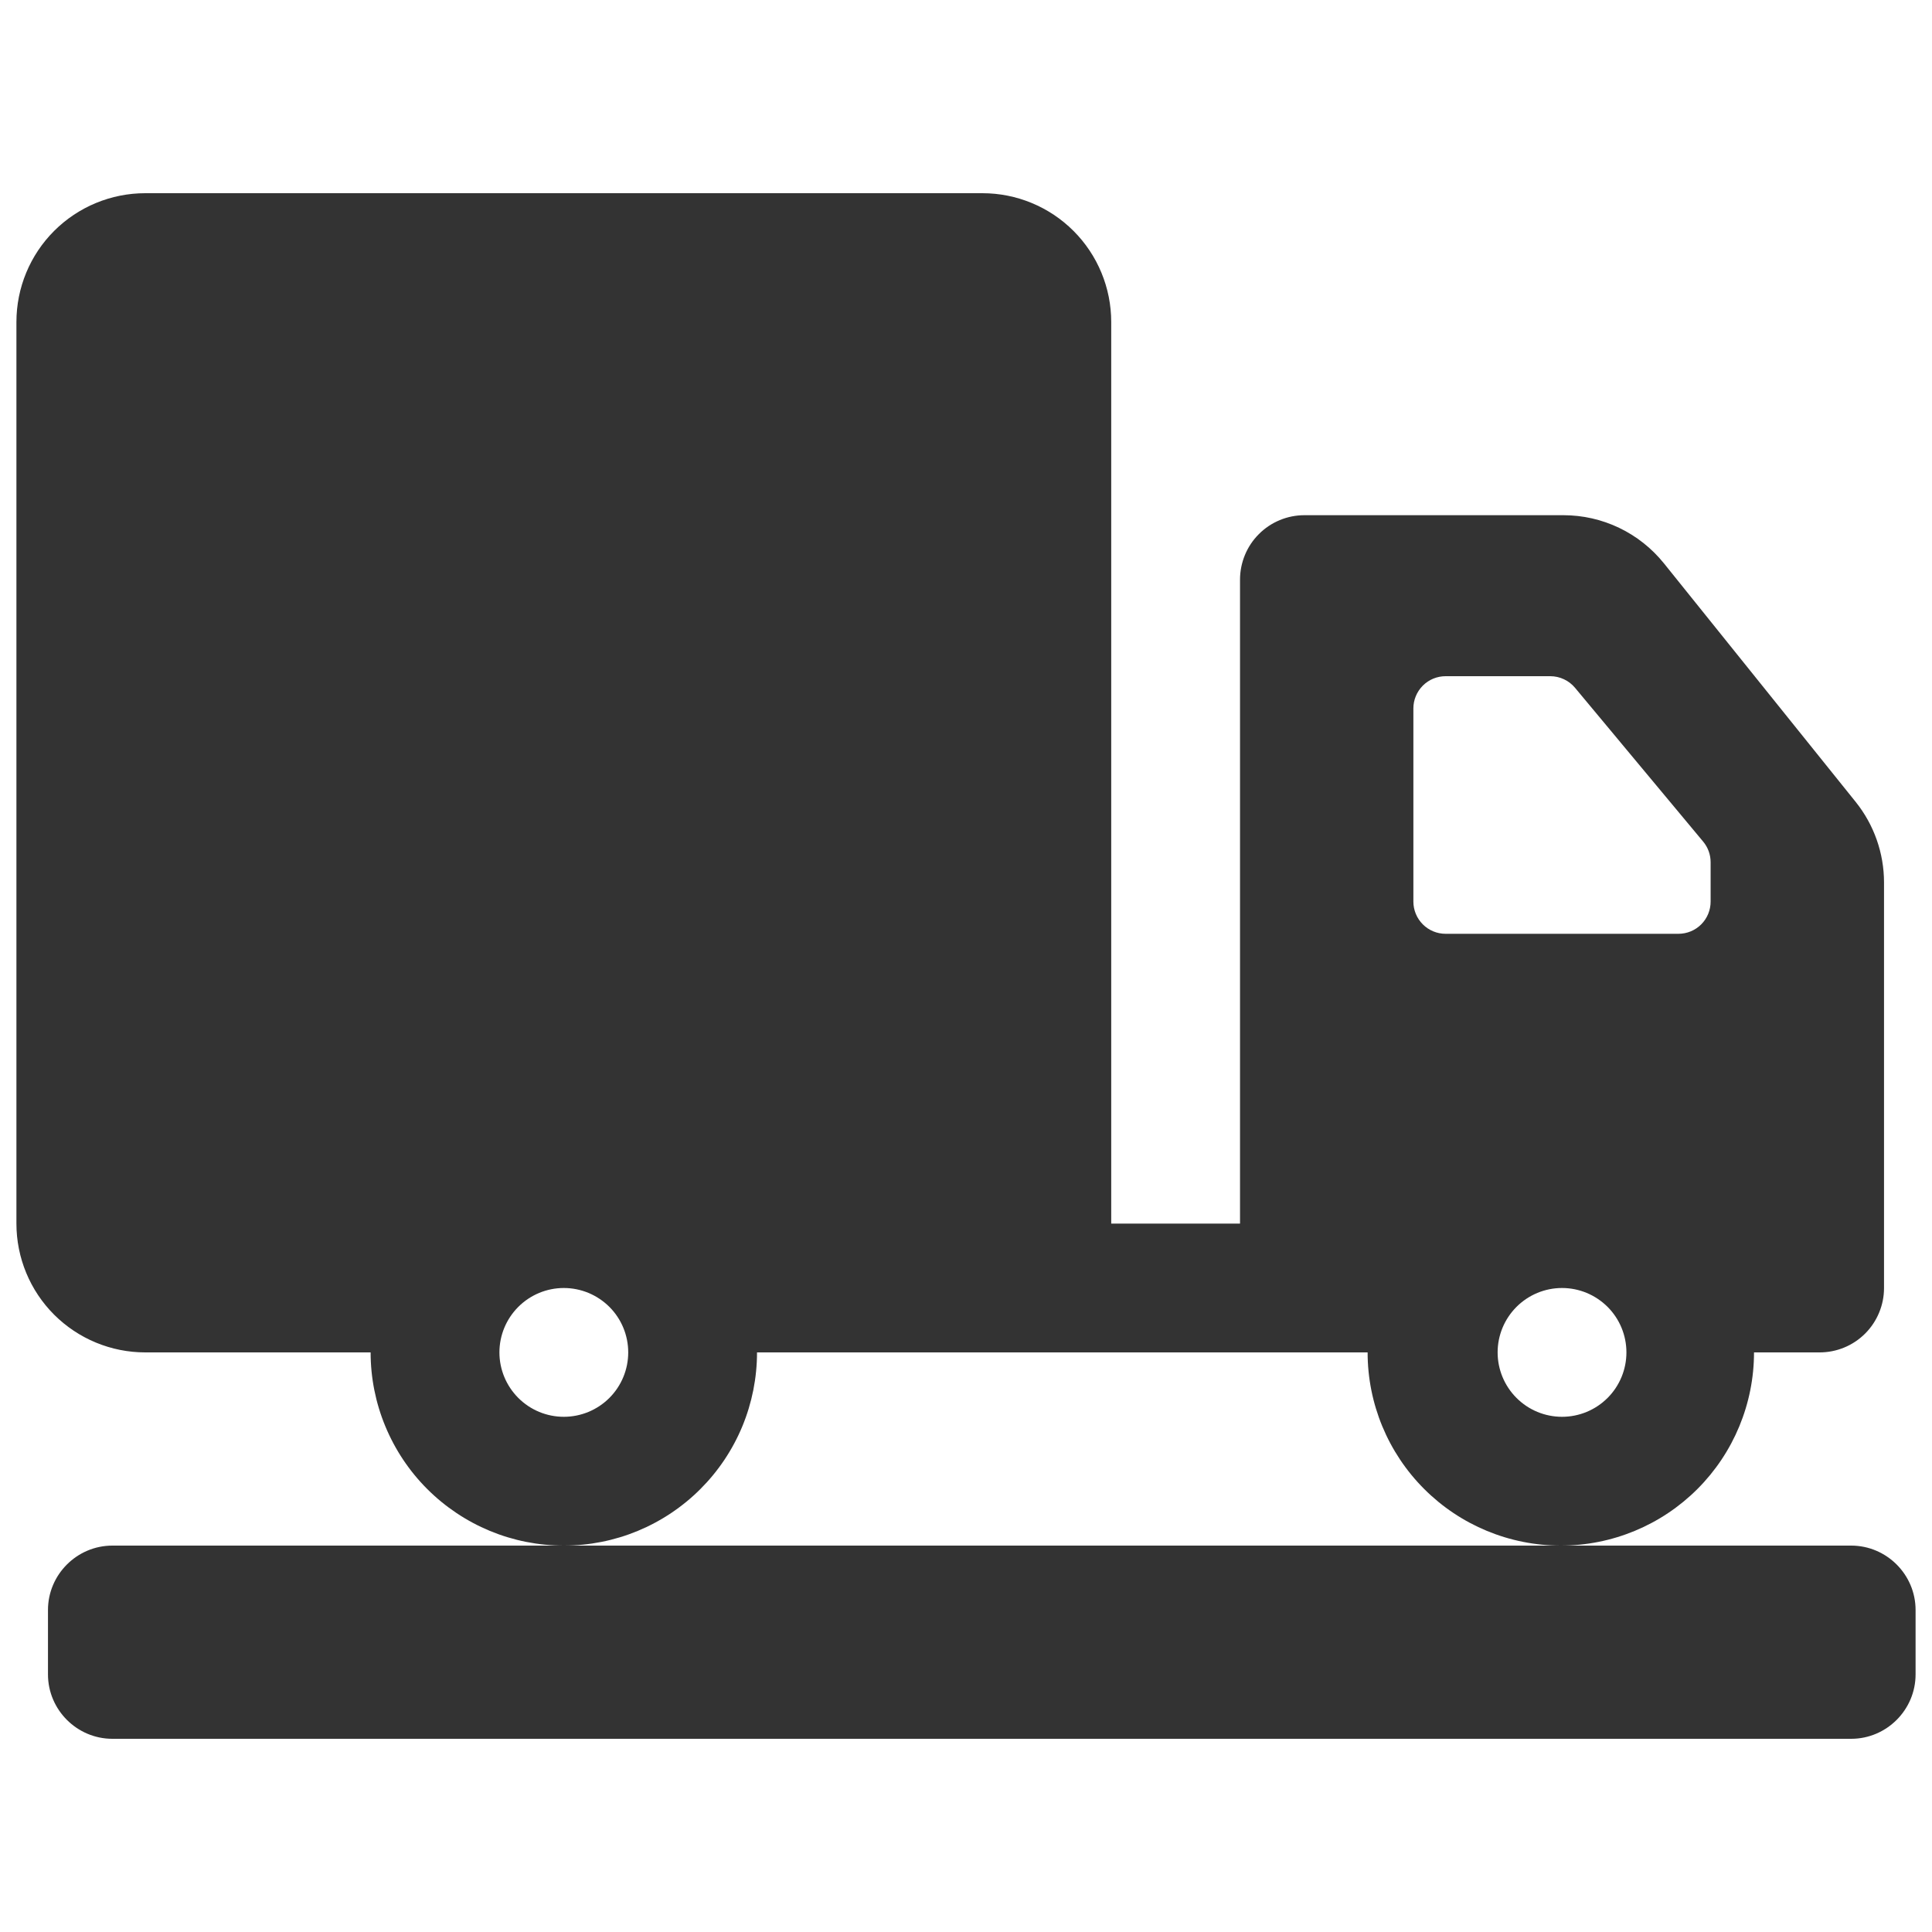
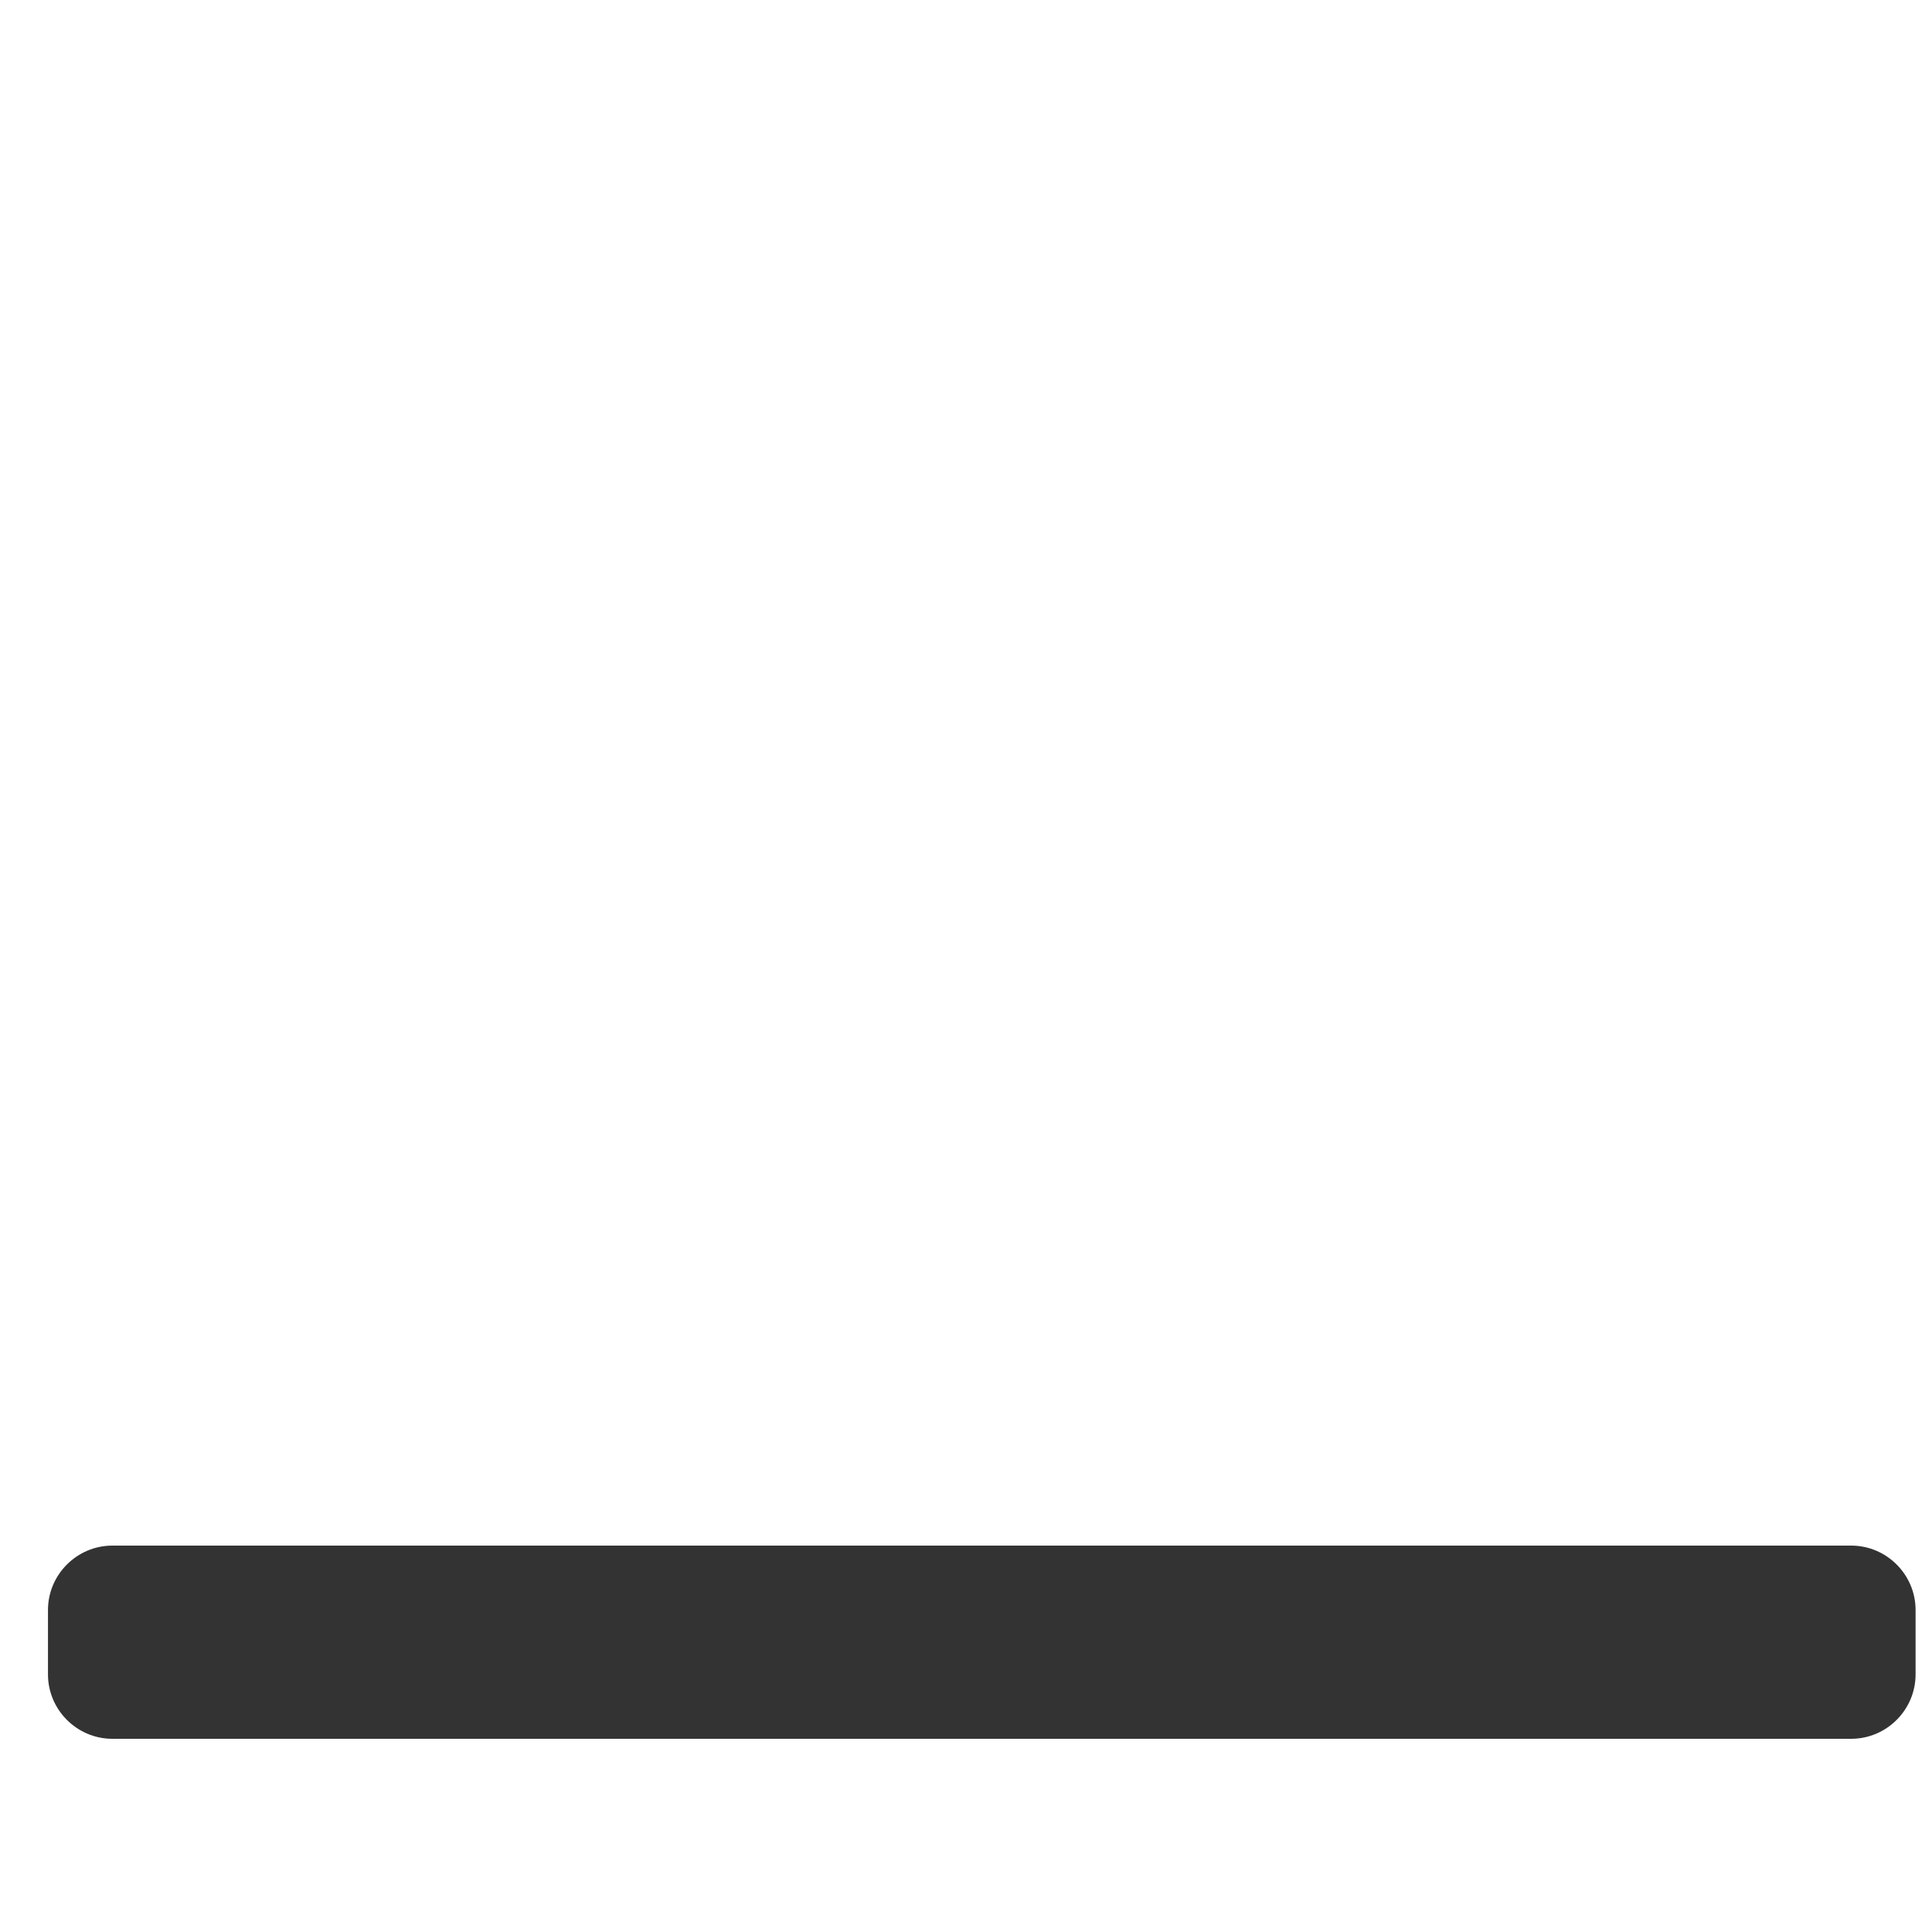
<svg xmlns="http://www.w3.org/2000/svg" width="48" height="48" viewBox="0 0 48 48" fill="none">
-   <path d="M18.808 33.6H33.978C33.978 34.873 34.483 36.094 35.384 36.994C36.284 37.894 37.505 38.4 38.778 38.4C40.051 38.4 41.272 37.894 42.172 36.994C43.072 36.094 43.578 34.873 43.578 33.6H45.208C45.418 33.6 45.626 33.559 45.821 33.478C46.015 33.398 46.191 33.28 46.34 33.131C46.488 32.983 46.606 32.806 46.686 32.612C46.767 32.418 46.808 32.21 46.808 32V21.926C46.808 21.197 46.559 20.49 46.103 19.922L41.339 13.995C41.038 13.622 40.659 13.321 40.227 13.114C39.795 12.907 39.322 12.8 38.843 12.8H32.408C32.198 12.8 31.99 12.841 31.796 12.922C31.602 13.002 31.425 13.12 31.277 13.269C31.128 13.417 31.01 13.594 30.93 13.788C30.85 13.982 30.808 14.19 30.808 14.4V30.4H27.608V8C27.608 7.151 27.271 6.337 26.671 5.737C26.071 5.137 25.257 4.8 24.408 4.8H3.608C2.76 4.8 1.946 5.137 1.345 5.737C0.745 6.337 0.408 7.151 0.408 8V30.4C0.408 31.249 0.745 32.063 1.345 32.663C1.946 33.263 2.76 33.6 3.608 33.6H9.208C9.208 34.23 9.332 34.855 9.574 35.437C9.815 36.019 10.168 36.548 10.614 36.994C11.06 37.44 11.589 37.793 12.171 38.035C12.754 38.276 13.378 38.4 14.008 38.4C14.639 38.4 15.263 38.276 15.845 38.035C16.427 37.793 16.957 37.44 17.402 36.994C17.848 36.548 18.202 36.019 18.443 35.437C18.684 34.855 18.808 34.23 18.808 33.6ZM38.808 35.2C38.384 35.2 37.977 35.032 37.677 34.731C37.377 34.431 37.208 34.024 37.208 33.6C37.208 33.176 37.377 32.769 37.677 32.469C37.977 32.169 38.384 32 38.808 32C39.233 32 39.639 32.169 39.94 32.469C40.24 32.769 40.408 33.176 40.408 33.6C40.408 34.024 40.24 34.431 39.94 34.731C39.639 35.032 39.233 35.2 38.808 35.2ZM35.115 17.6C35.115 17.388 35.2 17.184 35.35 17.034C35.5 16.884 35.703 16.8 35.915 16.8H38.517C38.634 16.8 38.75 16.826 38.856 16.876C38.962 16.925 39.056 16.998 39.131 17.088L42.315 20.91C42.435 21.054 42.5 21.234 42.5 21.422V22.4C42.5 22.612 42.416 22.816 42.266 22.966C42.116 23.116 41.912 23.2 41.7 23.2H35.915C35.703 23.2 35.5 23.116 35.35 22.966C35.2 22.816 35.115 22.612 35.115 22.4V17.6ZM14.008 35.2C13.584 35.2 13.177 35.032 12.877 34.731C12.577 34.431 12.408 34.024 12.408 33.6C12.408 33.176 12.577 32.769 12.877 32.469C13.177 32.169 13.584 32 14.008 32C14.432 32 14.839 32.169 15.14 32.469C15.44 32.769 15.608 33.176 15.608 33.6C15.608 34.024 15.44 34.431 15.14 34.731C14.839 35.032 14.432 35.2 14.008 35.2Z" fill="#333333" />
  <path d="M45.992 38.4H2.792C1.912 38.4 1.192 39.12 1.192 40V41.6C1.192 42.48 1.912 43.2 2.792 43.2H45.992C46.872 43.2 47.592 42.48 47.592 41.6V40C47.592 39.12 46.872 38.4 45.992 38.4Z" fill="#333333" />
</svg>